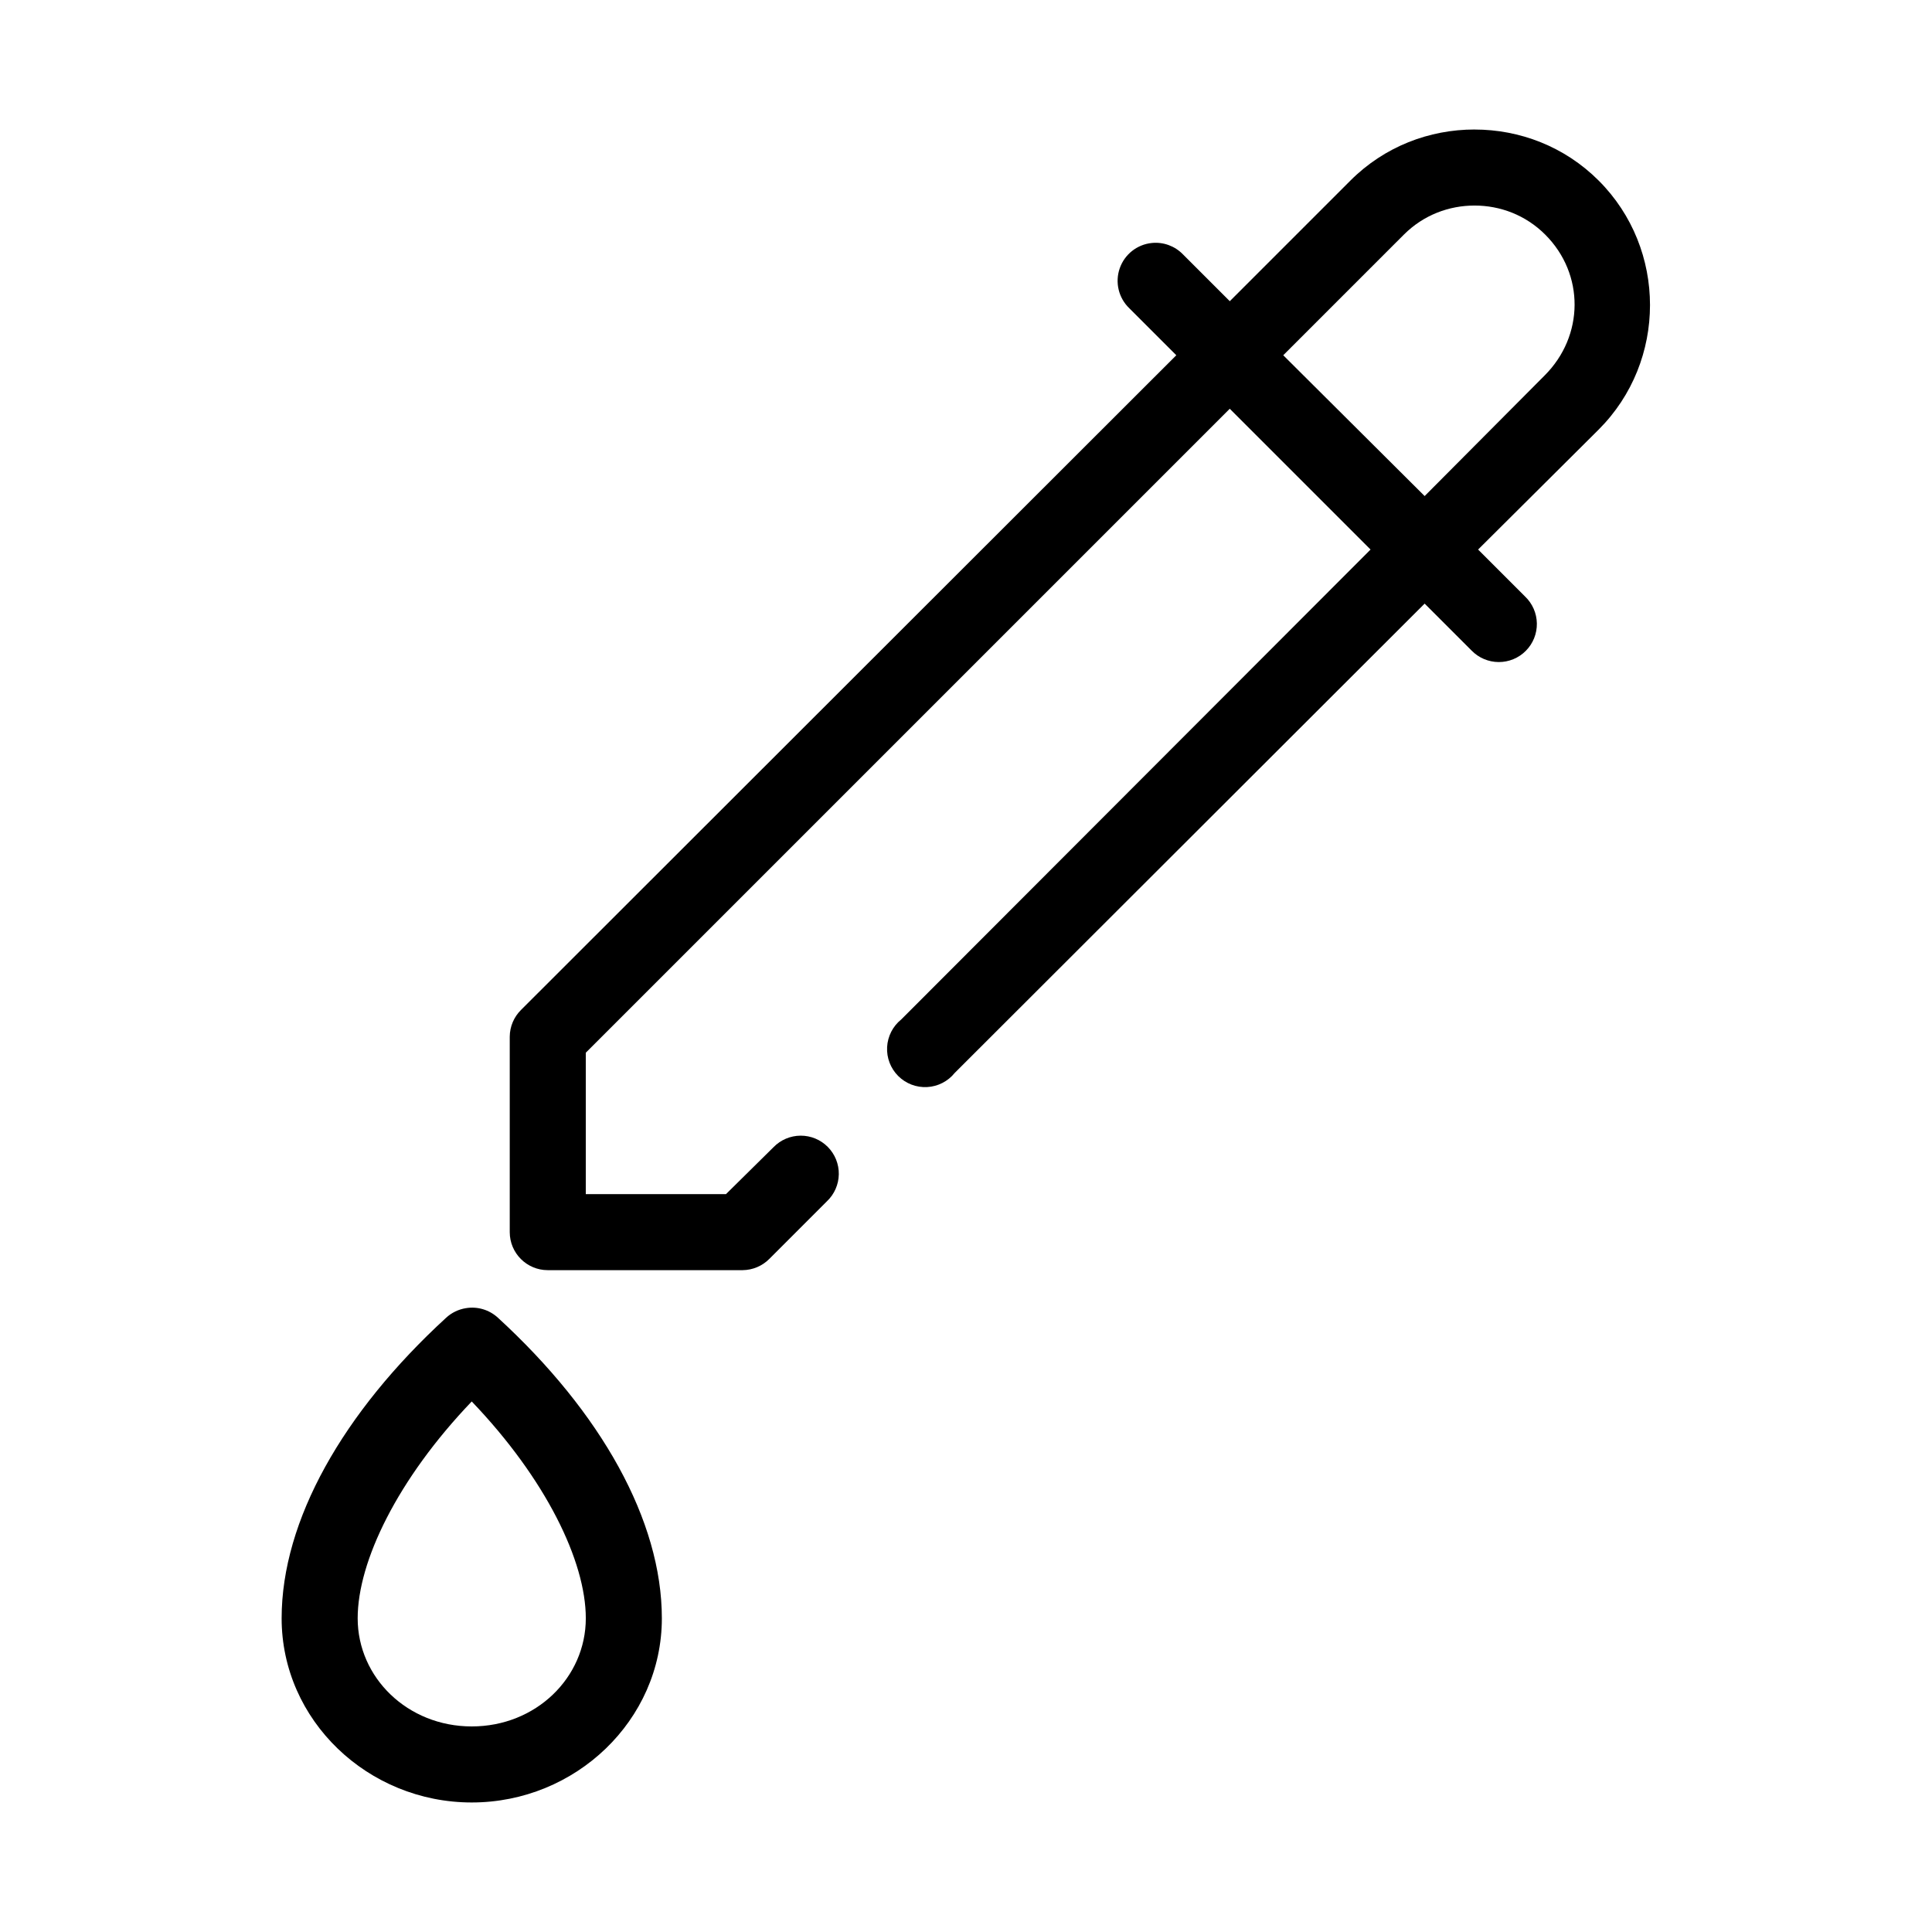
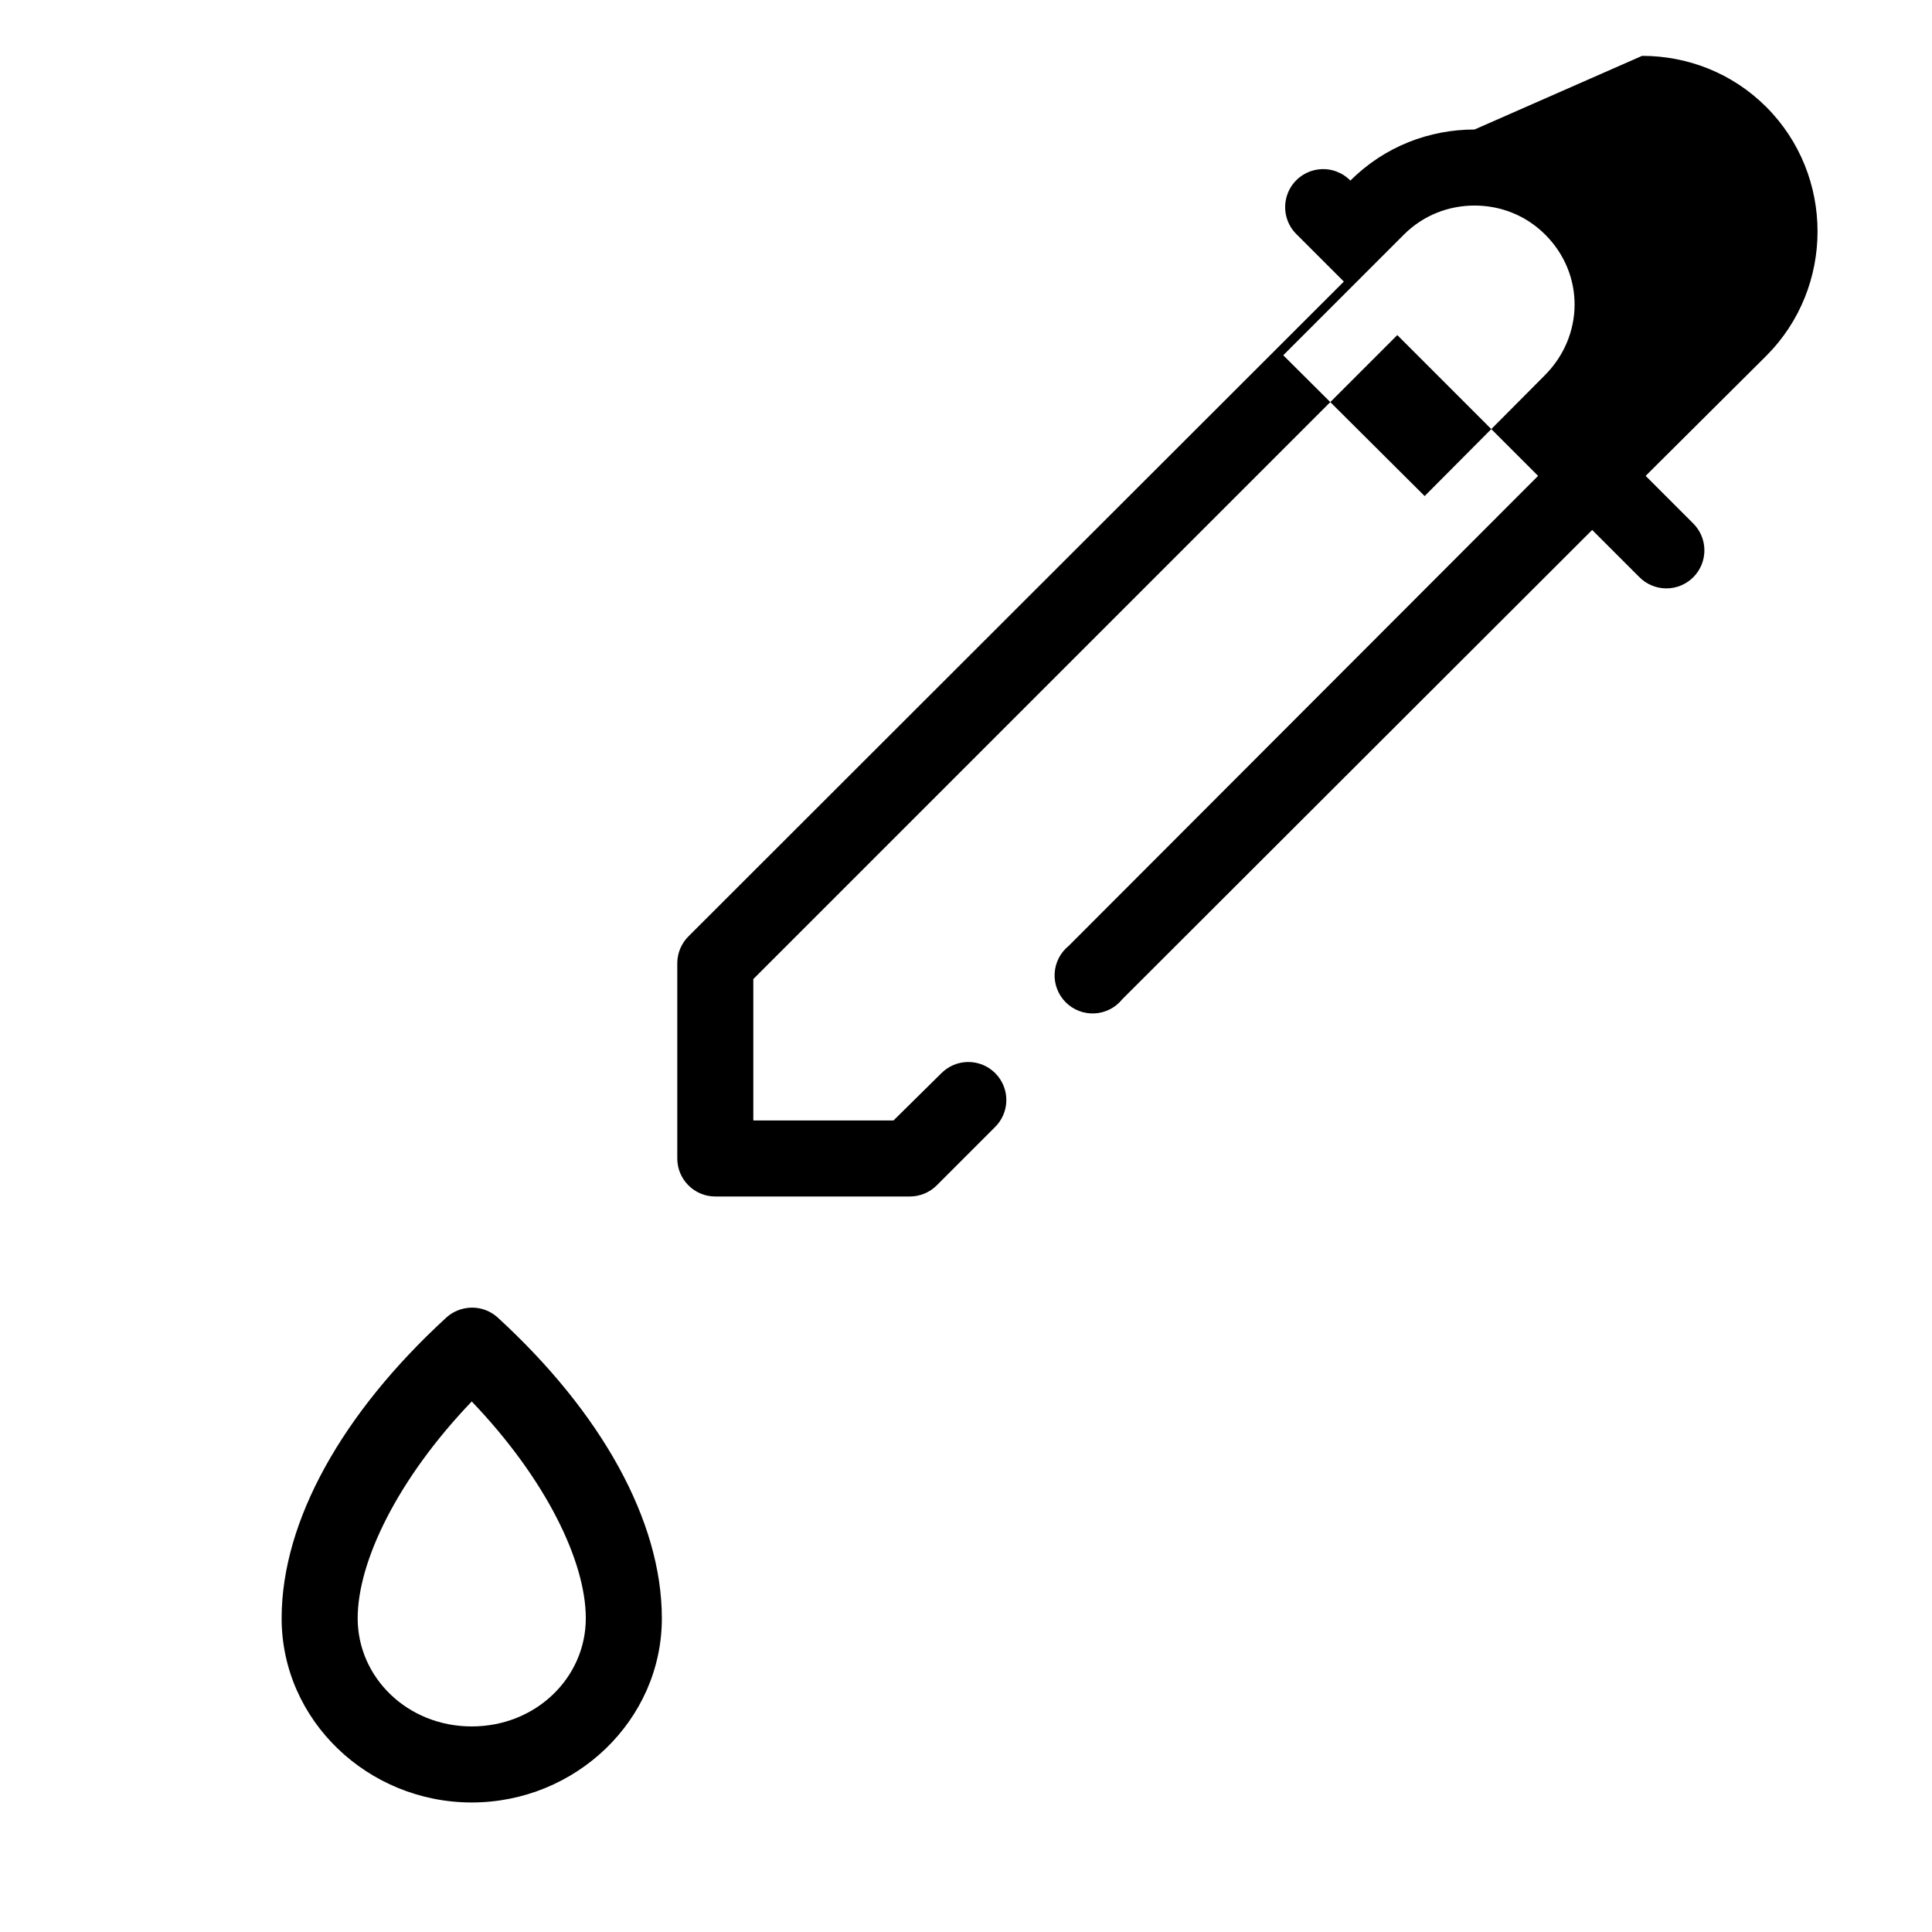
<svg xmlns="http://www.w3.org/2000/svg" fill="#000000" width="800px" height="800px" version="1.1" viewBox="144 144 512 512">
-   <path d="m534.77 178.32c-11.949 0-23.836 4.473-32.902 13.539l-31.961 31.961-12.438-12.438c-2.137-2.188-5.144-3.289-8.188-2.992-3.922 0.379-7.262 3.012-8.547 6.738-1.289 3.727-0.285 7.859 2.562 10.578l12.441 12.438-173.66 173.5c-1.895 1.875-2.969 4.422-2.988 7.086v51.797c0 5.566 4.512 10.078 10.074 10.078h51.641c2.664-0.023 5.211-1.098 7.086-2.992l15.27-15.273c1.961-1.863 3.09-4.441 3.133-7.148 0.043-2.703-1.008-5.312-2.91-7.238-1.906-1.926-4.504-3.004-7.211-2.992-2.703 0.012-5.293 1.113-7.18 3.055l-12.598 12.438h-37.152v-37.473l170.66-170.66 37.312 37.312-124.38 124.54c-2.227 1.793-3.586 4.453-3.738 7.309-0.152 2.856 0.914 5.641 2.938 7.664 2.023 2.023 4.809 3.09 7.664 2.938s5.512-1.512 7.309-3.742l124.54-124.38 12.438 12.438c1.887 1.941 4.477 3.039 7.184 3.051 2.707 0.012 5.305-1.066 7.207-2.992 1.902-1.922 2.953-4.531 2.91-7.238s-1.168-5.281-3.133-7.148l-12.438-12.438 31.961-31.805c18.117-18.113 18.137-47.832 0-65.965-9.066-9.066-20.953-13.539-32.906-13.539zm0 20.152c6.754 0 13.504 2.481 18.738 7.711 10.465 10.465 10.324 26.836-0.16 37.316l-31.801 31.961-37.473-37.316 31.961-31.961c5.234-5.231 11.984-7.711 18.734-7.711zm-267.33 292.21c-1.941 0.316-3.746 1.191-5.195 2.519-27.387 25.117-43.609 53.777-43.609 79.664 0 27.051 22.879 48.809 50.379 48.809s50.383-21.785 50.383-48.809c0-25.859-16.059-54.543-43.457-79.664-2.289-2.109-5.43-3.039-8.5-2.519zm1.574 24.719c19.664 20.547 30.23 42.379 30.23 57.465 0 15.707-13.199 28.656-30.23 28.656s-30.227-12.977-30.227-28.656c0-15.055 10.574-36.926 30.227-57.465z" />
+   <path d="m534.77 178.32c-11.949 0-23.836 4.473-32.902 13.539c-2.137-2.188-5.144-3.289-8.188-2.992-3.922 0.379-7.262 3.012-8.547 6.738-1.289 3.727-0.285 7.859 2.562 10.578l12.441 12.438-173.66 173.5c-1.895 1.875-2.969 4.422-2.988 7.086v51.797c0 5.566 4.512 10.078 10.074 10.078h51.641c2.664-0.023 5.211-1.098 7.086-2.992l15.27-15.273c1.961-1.863 3.09-4.441 3.133-7.148 0.043-2.703-1.008-5.312-2.91-7.238-1.906-1.926-4.504-3.004-7.211-2.992-2.703 0.012-5.293 1.113-7.18 3.055l-12.598 12.438h-37.152v-37.473l170.66-170.66 37.312 37.312-124.38 124.54c-2.227 1.793-3.586 4.453-3.738 7.309-0.152 2.856 0.914 5.641 2.938 7.664 2.023 2.023 4.809 3.09 7.664 2.938s5.512-1.512 7.309-3.742l124.54-124.38 12.438 12.438c1.887 1.941 4.477 3.039 7.184 3.051 2.707 0.012 5.305-1.066 7.207-2.992 1.902-1.922 2.953-4.531 2.91-7.238s-1.168-5.281-3.133-7.148l-12.438-12.438 31.961-31.805c18.117-18.113 18.137-47.832 0-65.965-9.066-9.066-20.953-13.539-32.906-13.539zm0 20.152c6.754 0 13.504 2.481 18.738 7.711 10.465 10.465 10.324 26.836-0.16 37.316l-31.801 31.961-37.473-37.316 31.961-31.961c5.234-5.231 11.984-7.711 18.734-7.711zm-267.33 292.21c-1.941 0.316-3.746 1.191-5.195 2.519-27.387 25.117-43.609 53.777-43.609 79.664 0 27.051 22.879 48.809 50.379 48.809s50.383-21.785 50.383-48.809c0-25.859-16.059-54.543-43.457-79.664-2.289-2.109-5.43-3.039-8.5-2.519zm1.574 24.719c19.664 20.547 30.23 42.379 30.23 57.465 0 15.707-13.199 28.656-30.23 28.656s-30.227-12.977-30.227-28.656c0-15.055 10.574-36.926 30.227-57.465z" />
</svg>